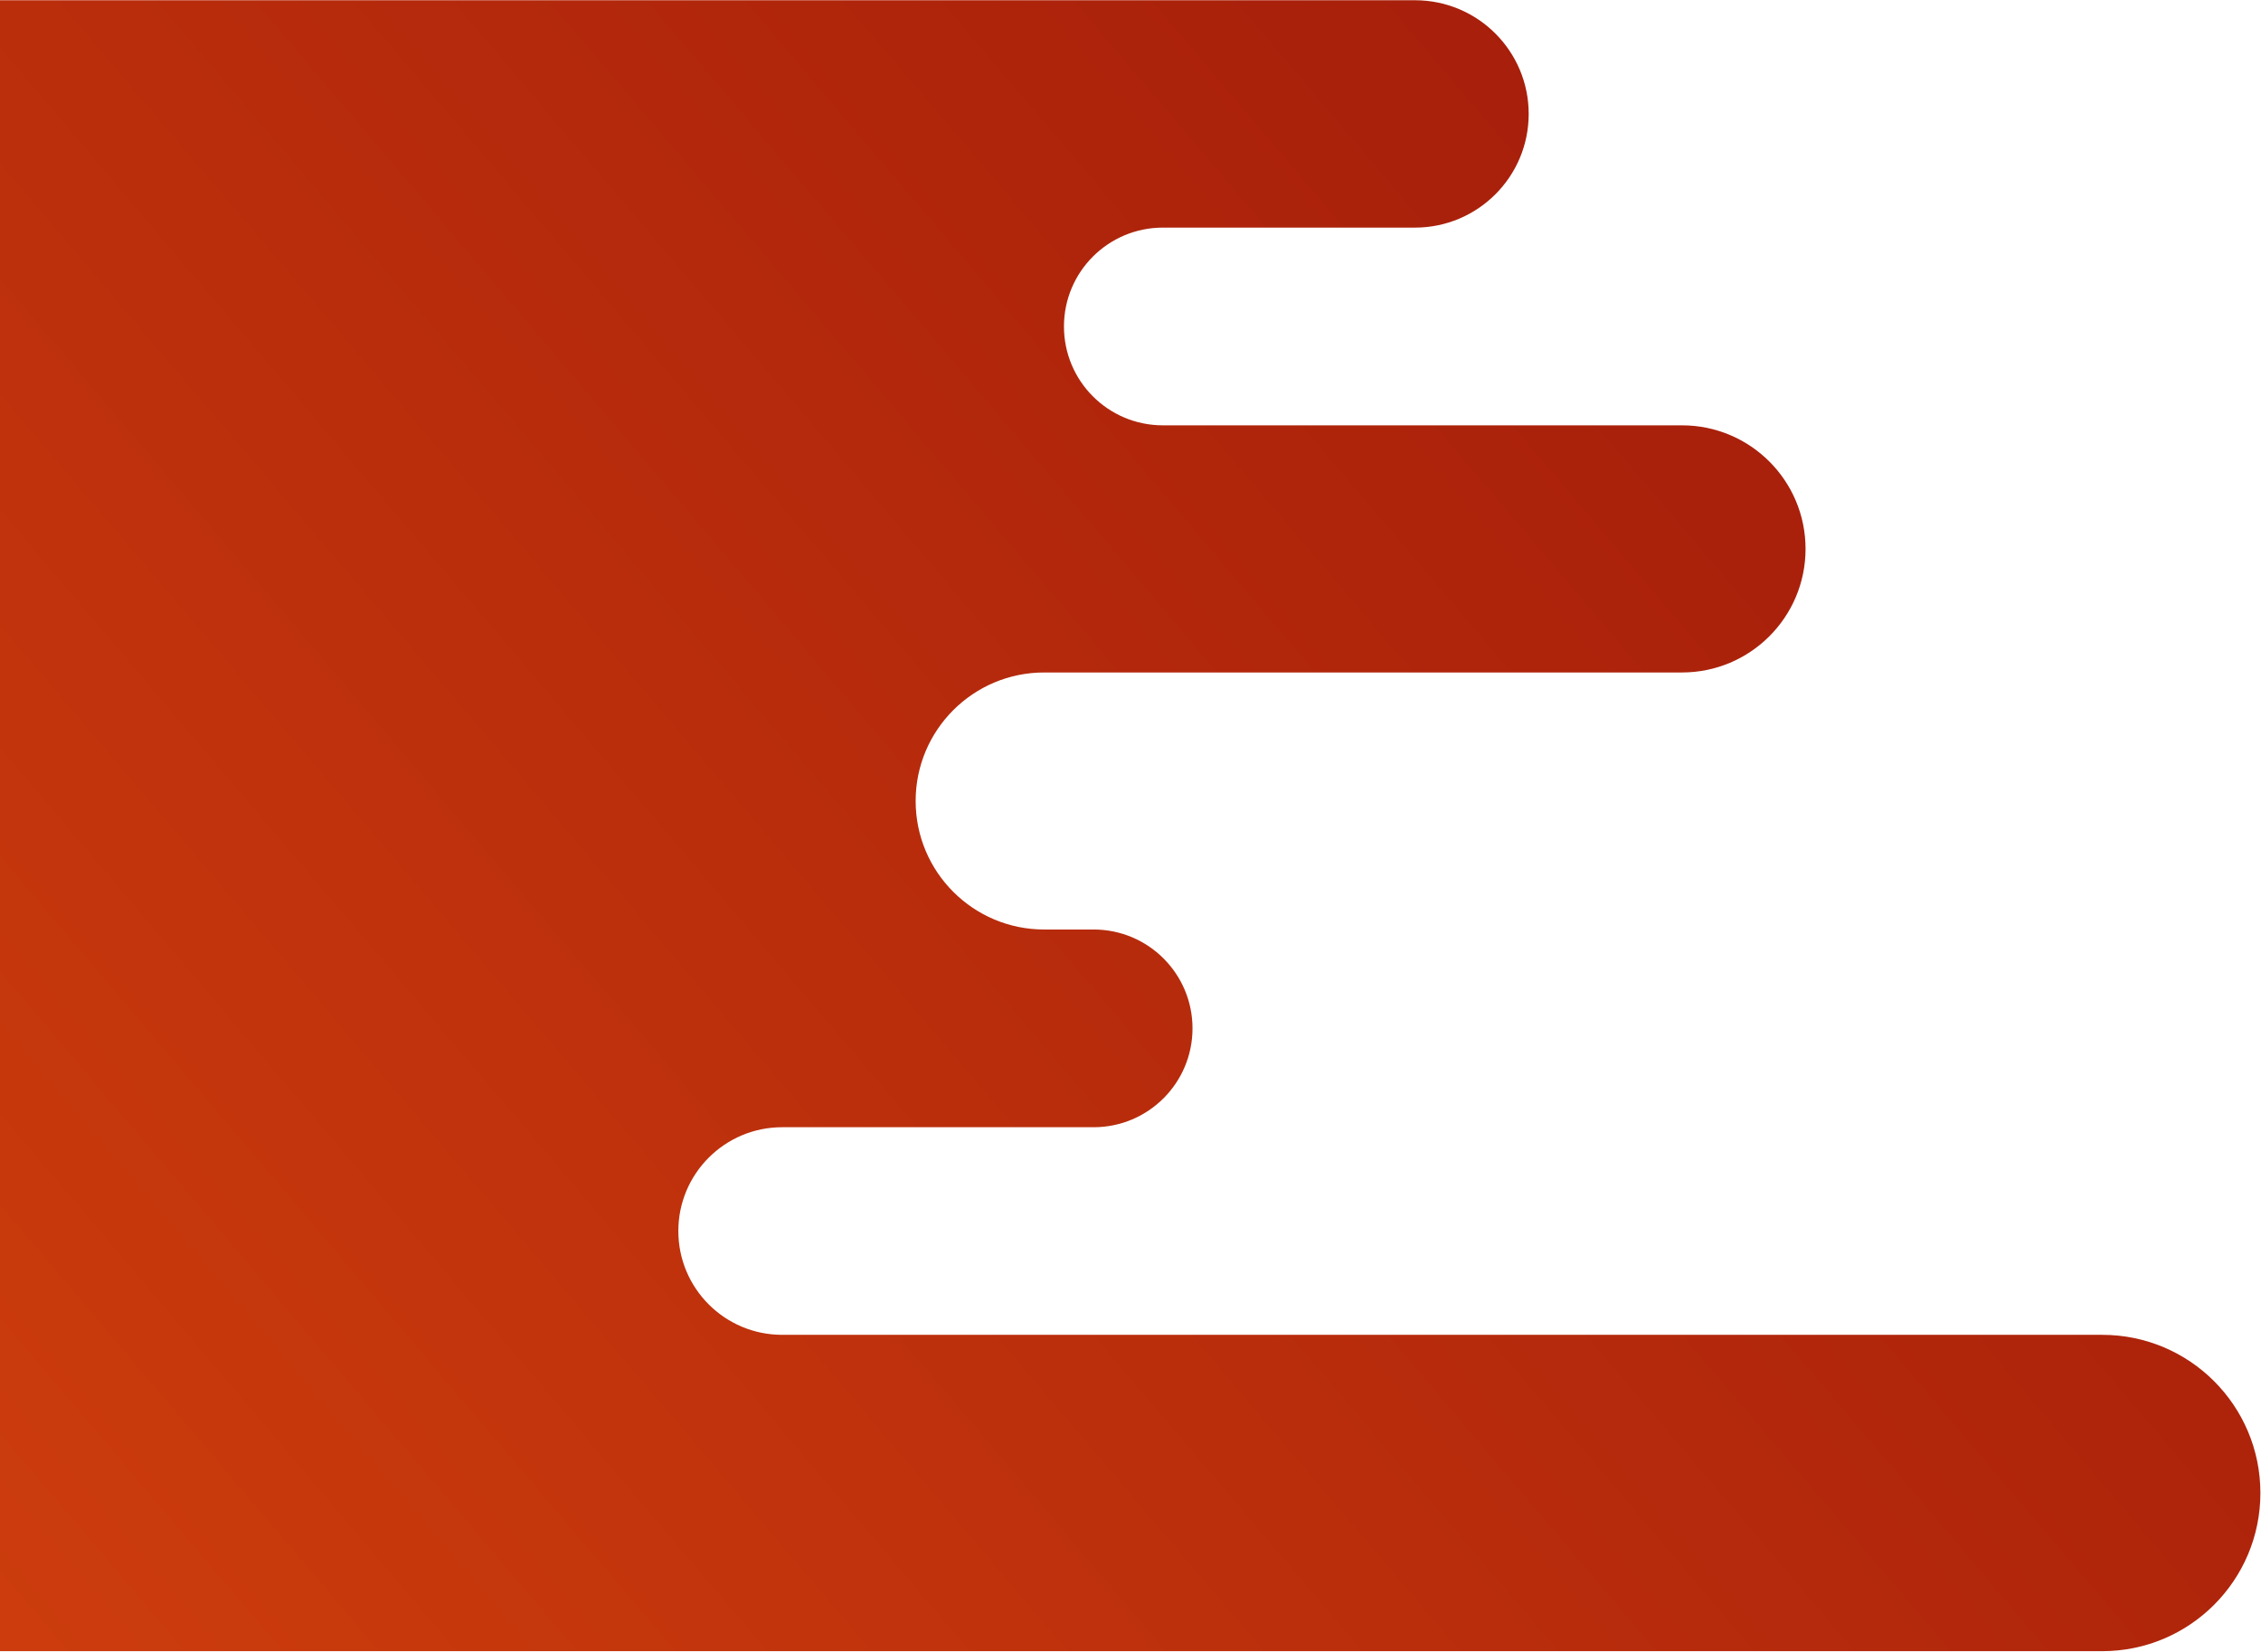
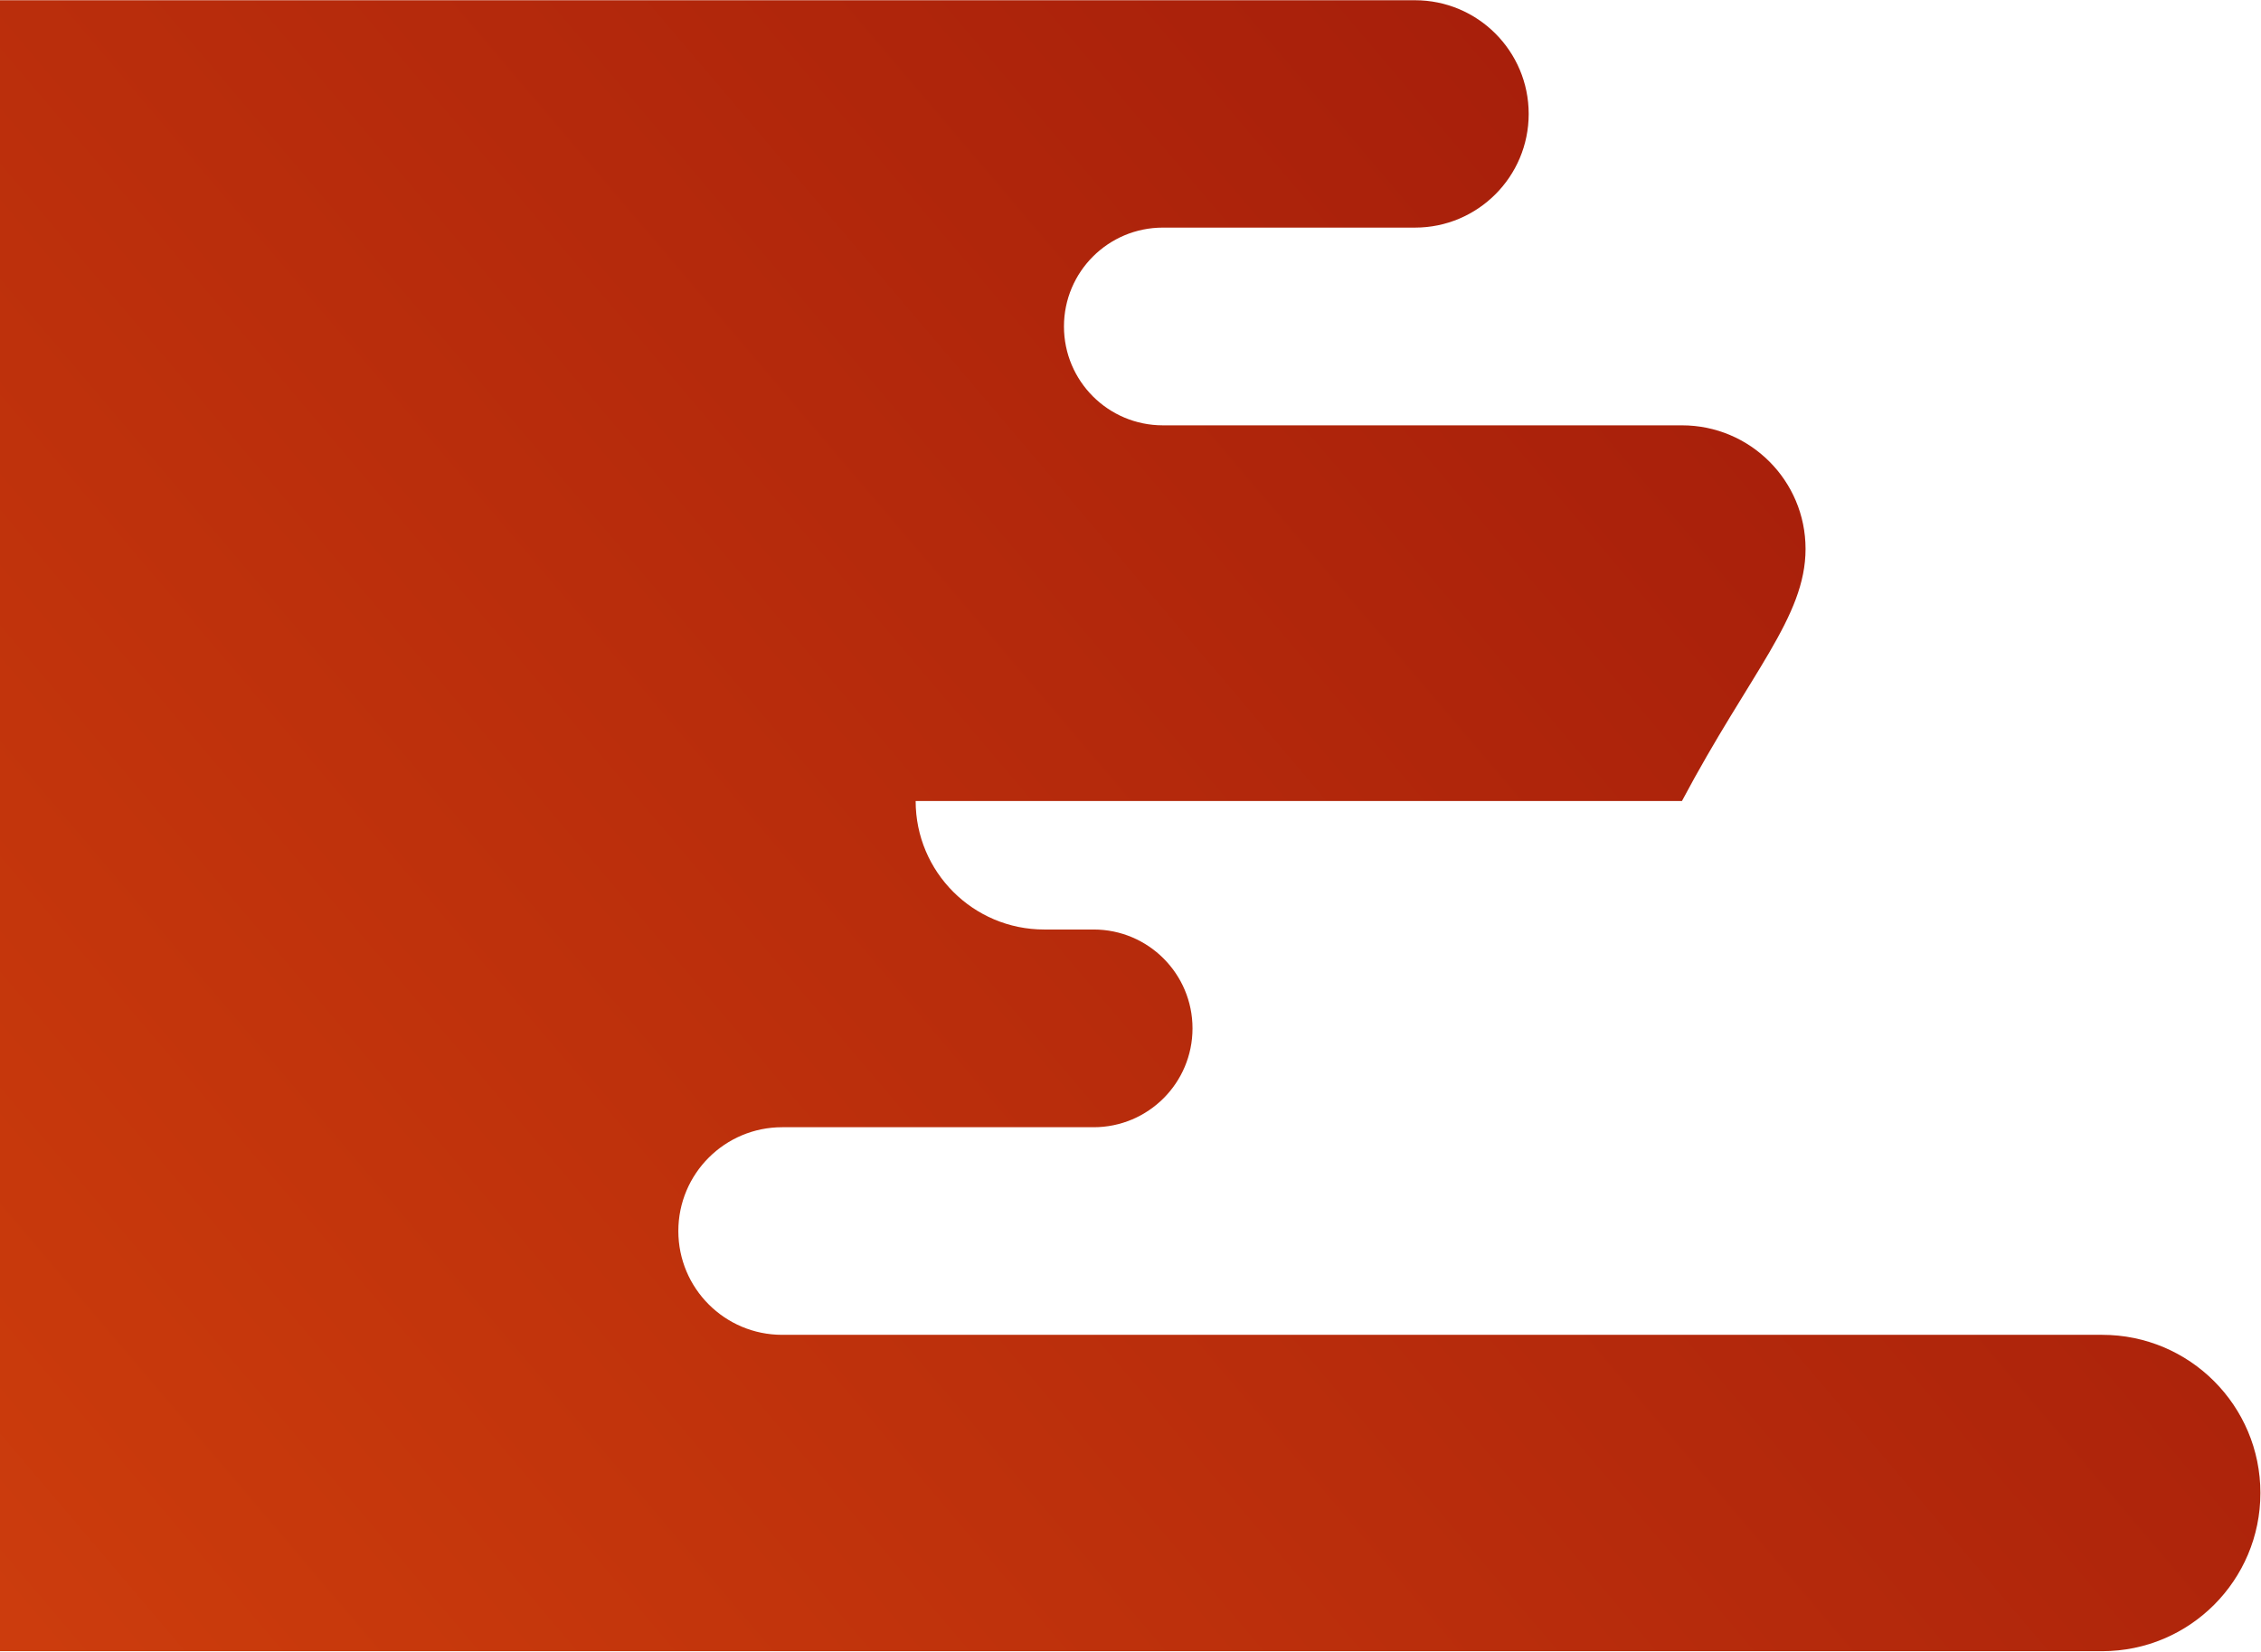
<svg xmlns="http://www.w3.org/2000/svg" width="973" height="711" viewBox="0 0 973 711" fill="none">
-   <path d="M608.924 0.103H262.129H-176.151V710.714H904.658C942.259 710.714 972.741 680.232 972.741 642.631C972.741 605.03 942.259 574.549 904.658 574.549H336.595C311.919 574.549 291.916 554.545 291.916 529.87C291.916 505.194 311.919 485.19 336.595 485.19H470.633C494.133 485.19 513.184 466.139 513.184 442.639C513.184 419.138 494.133 400.087 470.632 400.087H449.357C418.806 400.087 394.04 375.321 394.04 344.77C394.04 314.219 418.806 289.453 449.357 289.453H723.814C753.189 289.453 777.003 265.639 777.003 236.264C777.003 206.888 753.189 183.074 723.814 183.074H500.418C476.917 183.074 457.866 164.023 457.866 140.523C457.866 117.022 476.917 97.971 500.418 97.971H608.924C635.95 97.971 657.858 76.062 657.858 49.037C657.858 22.011 635.95 0.103 608.924 0.103Z" fill="url(#paint0_linear)" />
+   <path d="M608.924 0.103H262.129H-176.151V710.714H904.658C942.259 710.714 972.741 680.232 972.741 642.631C972.741 605.03 942.259 574.549 904.658 574.549H336.595C311.919 574.549 291.916 554.545 291.916 529.87C291.916 505.194 311.919 485.19 336.595 485.19H470.633C494.133 485.19 513.184 466.139 513.184 442.639C513.184 419.138 494.133 400.087 470.632 400.087H449.357C418.806 400.087 394.04 375.321 394.04 344.77H723.814C753.189 289.453 777.003 265.639 777.003 236.264C777.003 206.888 753.189 183.074 723.814 183.074H500.418C476.917 183.074 457.866 164.023 457.866 140.523C457.866 117.022 476.917 97.971 500.418 97.971H608.924C635.95 97.971 657.858 76.062 657.858 49.037C657.858 22.011 635.95 0.103 608.924 0.103Z" fill="url(#paint0_linear)" />
  <defs>
    <linearGradient id="paint0_linear" x1="679.136" y1="0.103" x2="-252.744" y2="791.561" gradientUnits="userSpaceOnUse">
      <stop stop-color="#A61E0B" />
      <stop offset="1" stop-color="#D6440D" />
    </linearGradient>
  </defs>
</svg>